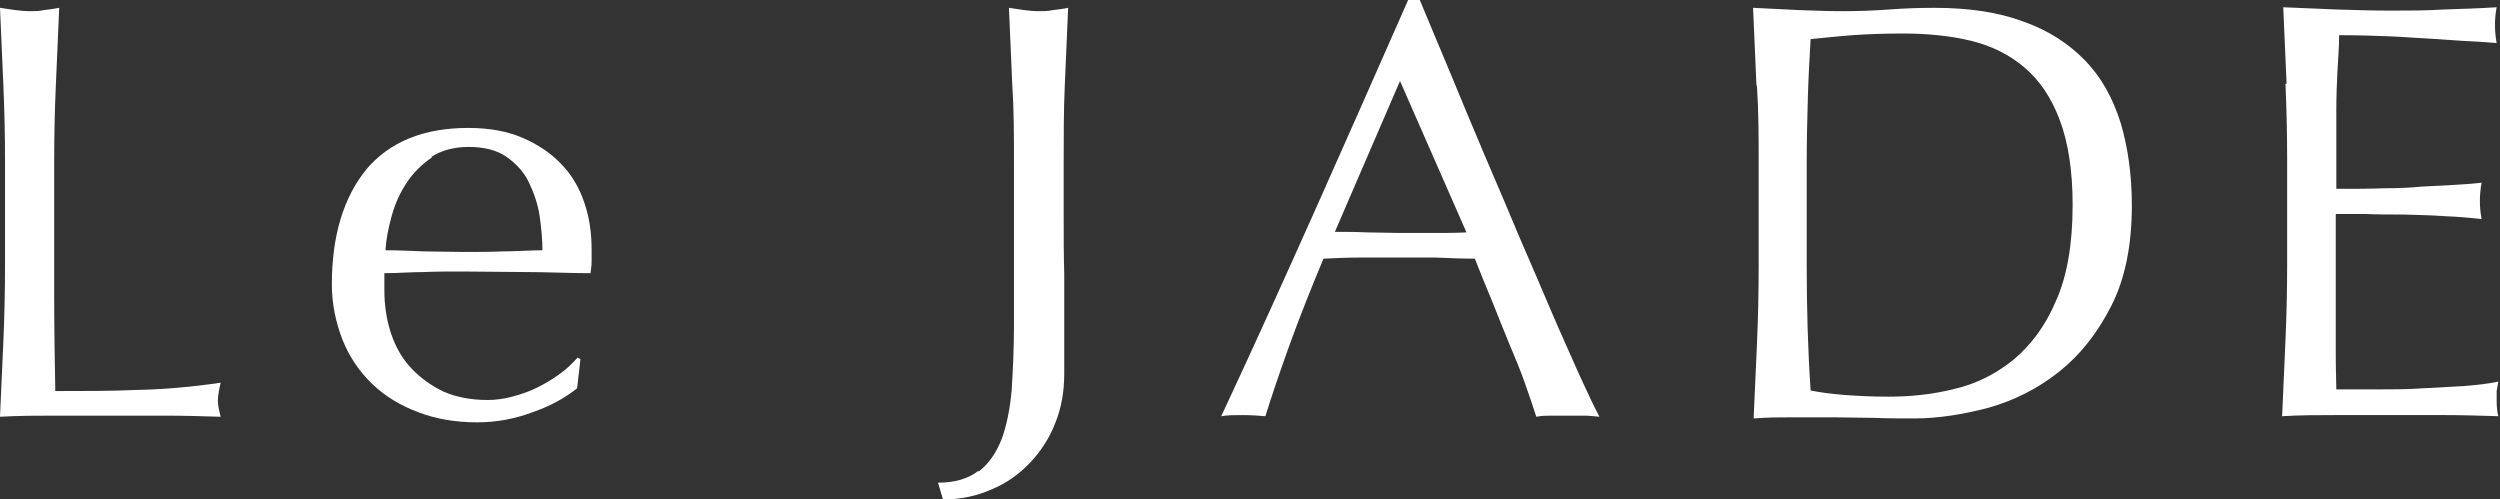
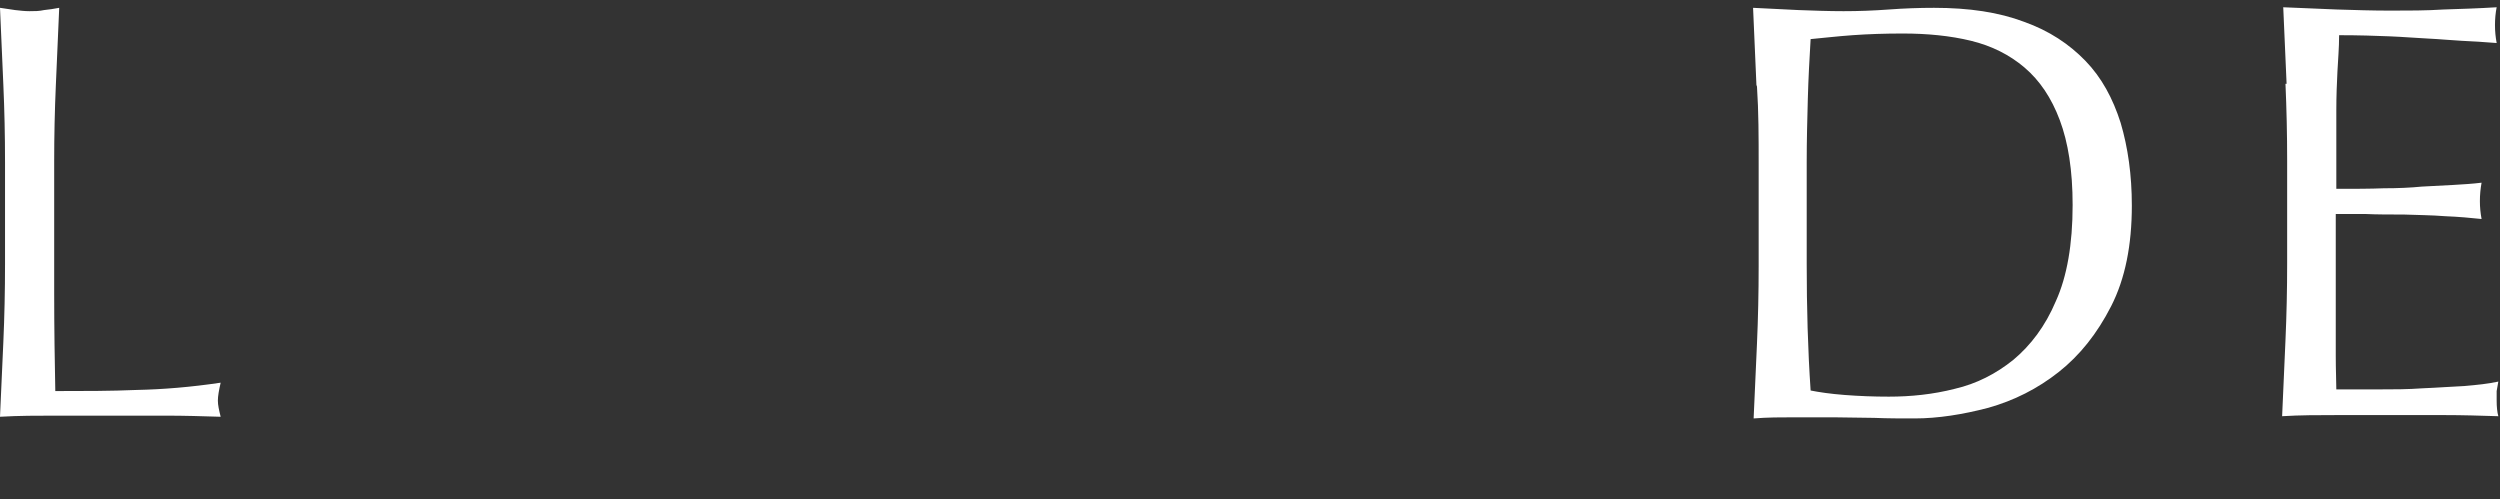
<svg xmlns="http://www.w3.org/2000/svg" id="_レイヤー_2" data-name="レイヤー 2" width="44.75" height="8.94" viewBox="0 0 44.75 8.94">
  <rect x="0" y="0" width="44.75" height="8.94" fill="#333333" stroke="none" />
  <defs>
    <style>
      .cls-1 {
        fill: #fff;
        stroke-width: 0px;
      }
    </style>
  </defs>
  <g id="_レイヤー_1-2" data-name="レイヤー 1">
    <g>
      <path class="cls-1" d="m.06,1.52c-.02-.45-.04-.91-.06-1.38.09.01.18.03.27.04.09.01.17.02.26.02s.17,0,.26-.02c.09-.01.17-.02.27-.04-.02.47-.04.93-.06,1.38-.02.45-.03.91-.03,1.38,0,.9,0,1.67,0,2.33,0,.66.01,1.25.02,1.77.51,0,.99,0,1.46-.02.47-.01.96-.05,1.5-.13-.03.13-.05.24-.05.32s.02.17.05.29c-.33-.01-.65-.02-.98-.02H.99c-.32,0-.65,0-.99.02.02-.44.04-.89.06-1.34.02-.45.03-.92.03-1.39v-1.83c0-.47-.01-.93-.03-1.38Z" />
-       <path class="cls-1" d="m6.55,3.04c.42-.5,1.03-.75,1.83-.75.38,0,.71.06.98.18.28.12.51.28.69.47.19.2.32.42.41.69.09.26.13.54.13.84,0,.07,0,.14,0,.21,0,.07-.01.14-.02.21-.39,0-.77-.02-1.14-.02-.38,0-.76-.01-1.15-.01-.24,0-.47,0-.7.01-.23,0-.46.02-.7.02,0,.04,0,.09,0,.16v.14c0,.28.04.54.12.78.08.24.2.45.36.62.16.17.35.31.58.42.23.1.49.15.79.15.14,0,.29-.02.44-.06.15-.04.3-.09.44-.16.14-.07.28-.15.4-.24.13-.09.23-.19.33-.3l.05.03-.06.52c-.21.17-.48.32-.8.43-.32.12-.65.18-.99.18-.38,0-.74-.06-1.05-.18-.32-.12-.59-.28-.83-.51-.23-.22-.41-.49-.53-.79-.12-.31-.19-.64-.19-.99,0-.87.21-1.56.62-2.06Zm1.18-.22c-.18.12-.33.27-.45.45-.12.18-.21.38-.27.6-.06.22-.1.42-.11.61.22,0,.45.01.69.02.24,0,.47.01.7.01s.47,0,.71-.01c.24,0,.48-.02.71-.02,0-.19-.02-.39-.05-.61-.03-.21-.1-.41-.19-.6-.09-.19-.23-.34-.4-.46-.17-.12-.4-.18-.68-.18-.26,0-.49.06-.67.18Z" />
-       <path class="cls-1" d="m17.52,8.44c.18-.14.31-.33.41-.58.09-.25.15-.54.18-.89.02-.34.04-.72.04-1.14v-2.93c0-.47,0-.93-.03-1.38-.02-.45-.04-.91-.06-1.38.09.01.18.03.27.04.09.01.17.02.26.02s.17,0,.26-.02c.09-.01.18-.02.27-.04-.02.47-.04.93-.06,1.38-.02.45-.02.91-.02,1.38,0,.32,0,.65,0,.99,0,.34,0,.68.01,1.01,0,.33,0,.65,0,.95,0,.3,0,.59,0,.84,0,.32-.05.61-.16.88-.1.26-.25.5-.45.71-.19.2-.42.37-.69.48-.27.12-.56.18-.87.18l-.09-.3c.3,0,.54-.07.72-.21Z" />
-       <path class="cls-1" d="m28.63,7.46c-.1-.01-.19-.02-.28-.02h-.57c-.09,0-.18,0-.28.02-.05-.16-.12-.36-.2-.59-.08-.23-.18-.47-.29-.73-.1-.25-.21-.51-.31-.77-.11-.26-.21-.51-.3-.74-.23,0-.46-.01-.7-.02-.23,0-.47,0-.71,0-.22,0-.44,0-.65,0-.22,0-.43.01-.65.02-.23.55-.44,1.08-.62,1.58-.18.5-.32.92-.42,1.24-.12-.01-.25-.02-.4-.02s-.28,0-.39.02c.58-1.24,1.14-2.48,1.69-3.71.55-1.23,1.1-2.48,1.66-3.75h.2c.17.41.36.86.56,1.34.2.48.4.97.61,1.46.21.49.42.98.62,1.46.21.48.4.93.58,1.35.18.42.35.79.49,1.11.15.33.27.58.36.75Zm-4.74-3.31c.19,0,.38,0,.58.01.2,0,.39.01.58.01.2,0,.4,0,.6,0,.2,0,.4,0,.6-.01l-1.19-2.71-1.17,2.71Z" />
      <path class="cls-1" d="m31.44,1.52c-.02-.45-.04-.91-.06-1.38.27.01.54.03.81.04.27.01.54.02.81.02s.54-.01.81-.03c.27-.02.54-.03.81-.03.63,0,1.16.08,1.61.25.45.16.81.4,1.1.7.29.3.49.67.63,1.11.13.44.2.93.2,1.48,0,.71-.12,1.31-.37,1.8-.25.49-.56.88-.94,1.18-.38.3-.8.51-1.26.64-.46.12-.9.19-1.32.19-.24,0-.48,0-.72-.01-.24,0-.48-.01-.72-.01h-.72c-.23,0-.47,0-.72.02.02-.44.04-.89.06-1.34.02-.45.03-.92.03-1.39v-1.83c0-.47,0-.93-.03-1.38Zm.97,5.47c.15.03.35.06.61.08.26.02.52.03.79.03.39,0,.79-.04,1.18-.14.39-.09.74-.27,1.05-.52.31-.26.57-.6.76-1.05.2-.44.3-1.02.3-1.72,0-.62-.08-1.12-.23-1.52-.15-.4-.36-.71-.63-.94-.27-.23-.59-.39-.96-.48-.37-.09-.78-.13-1.22-.13-.32,0-.62.01-.9.03-.28.02-.53.05-.75.07-.02.34-.04.7-.05,1.07-.01.37-.02.75-.02,1.13v1.83c0,.77.02,1.52.07,2.26Z" />
      <path class="cls-1" d="m40.93,1.5c-.02-.46-.04-.91-.06-1.37.32.01.64.03.96.04.32.01.64.02.96.02s.64,0,.95-.02c.31-.01.63-.02.95-.04-.02.1-.03.21-.03.32s.01.21.03.32c-.23-.02-.44-.03-.63-.04-.19-.01-.39-.03-.6-.04-.21-.01-.44-.03-.69-.04-.25-.01-.55-.02-.9-.02,0,.23-.02.45-.03.65-.01.2-.02.44-.02.7,0,.28,0,.55,0,.81,0,.26,0,.46,0,.59.32,0,.6,0,.85-.01.25,0,.48-.01.68-.03.21-.01.4-.02.57-.03.17-.01.34-.02.5-.04-.02.11-.03.22-.03.33,0,.11.01.21.03.32-.19-.02-.4-.04-.65-.05-.25-.02-.49-.02-.74-.03-.25,0-.48,0-.7-.01-.22,0-.39,0-.52,0,0,.06,0,.13,0,.21,0,.08,0,.17,0,.28v1.05c0,.41,0,.74,0,1,0,.26.01.46.01.6h.75c.27,0,.53,0,.8-.02.26-.01.51-.03.74-.04.23-.02.43-.04.61-.08-.01.05-.02.11-.03.17,0,.06,0,.12,0,.17,0,.11.01.21.03.28-.32-.01-.64-.02-.96-.02h-1.94c-.32,0-.65,0-.97.02.02-.45.04-.91.06-1.36.02-.45.03-.91.03-1.38v-1.83c0-.47-.01-.93-.03-1.38Z" />
    </g>
  </g>
</svg>